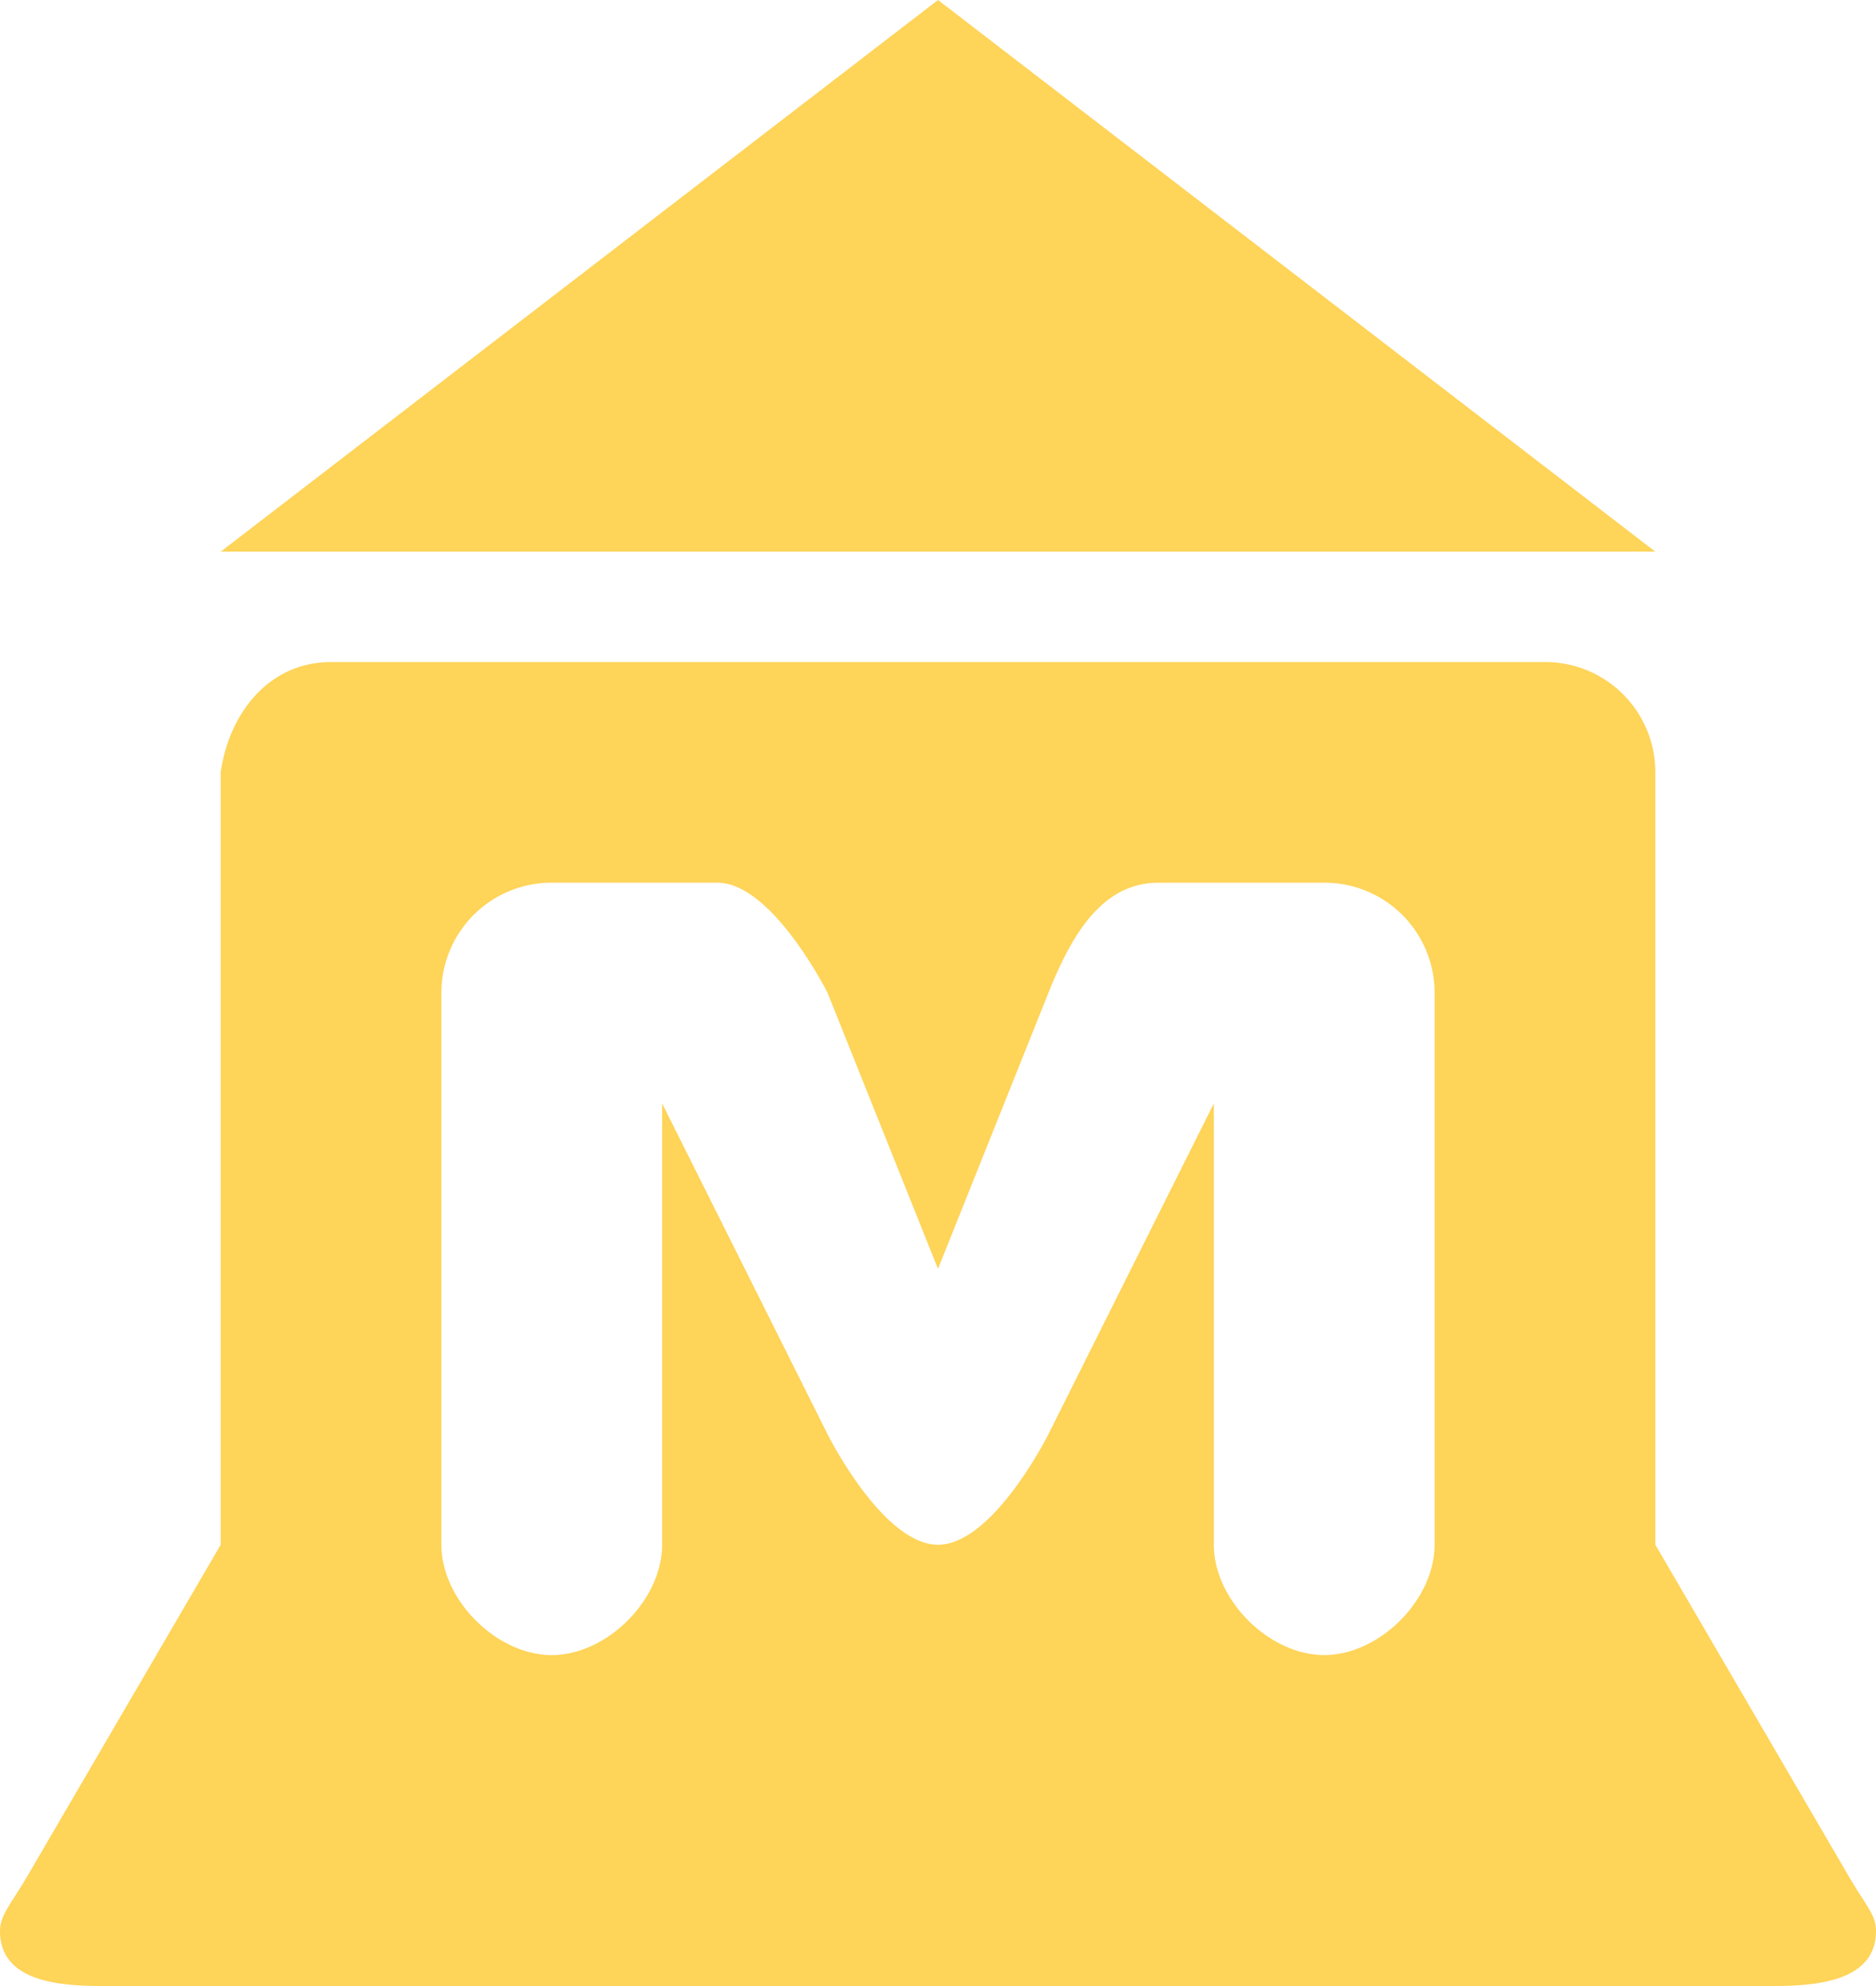
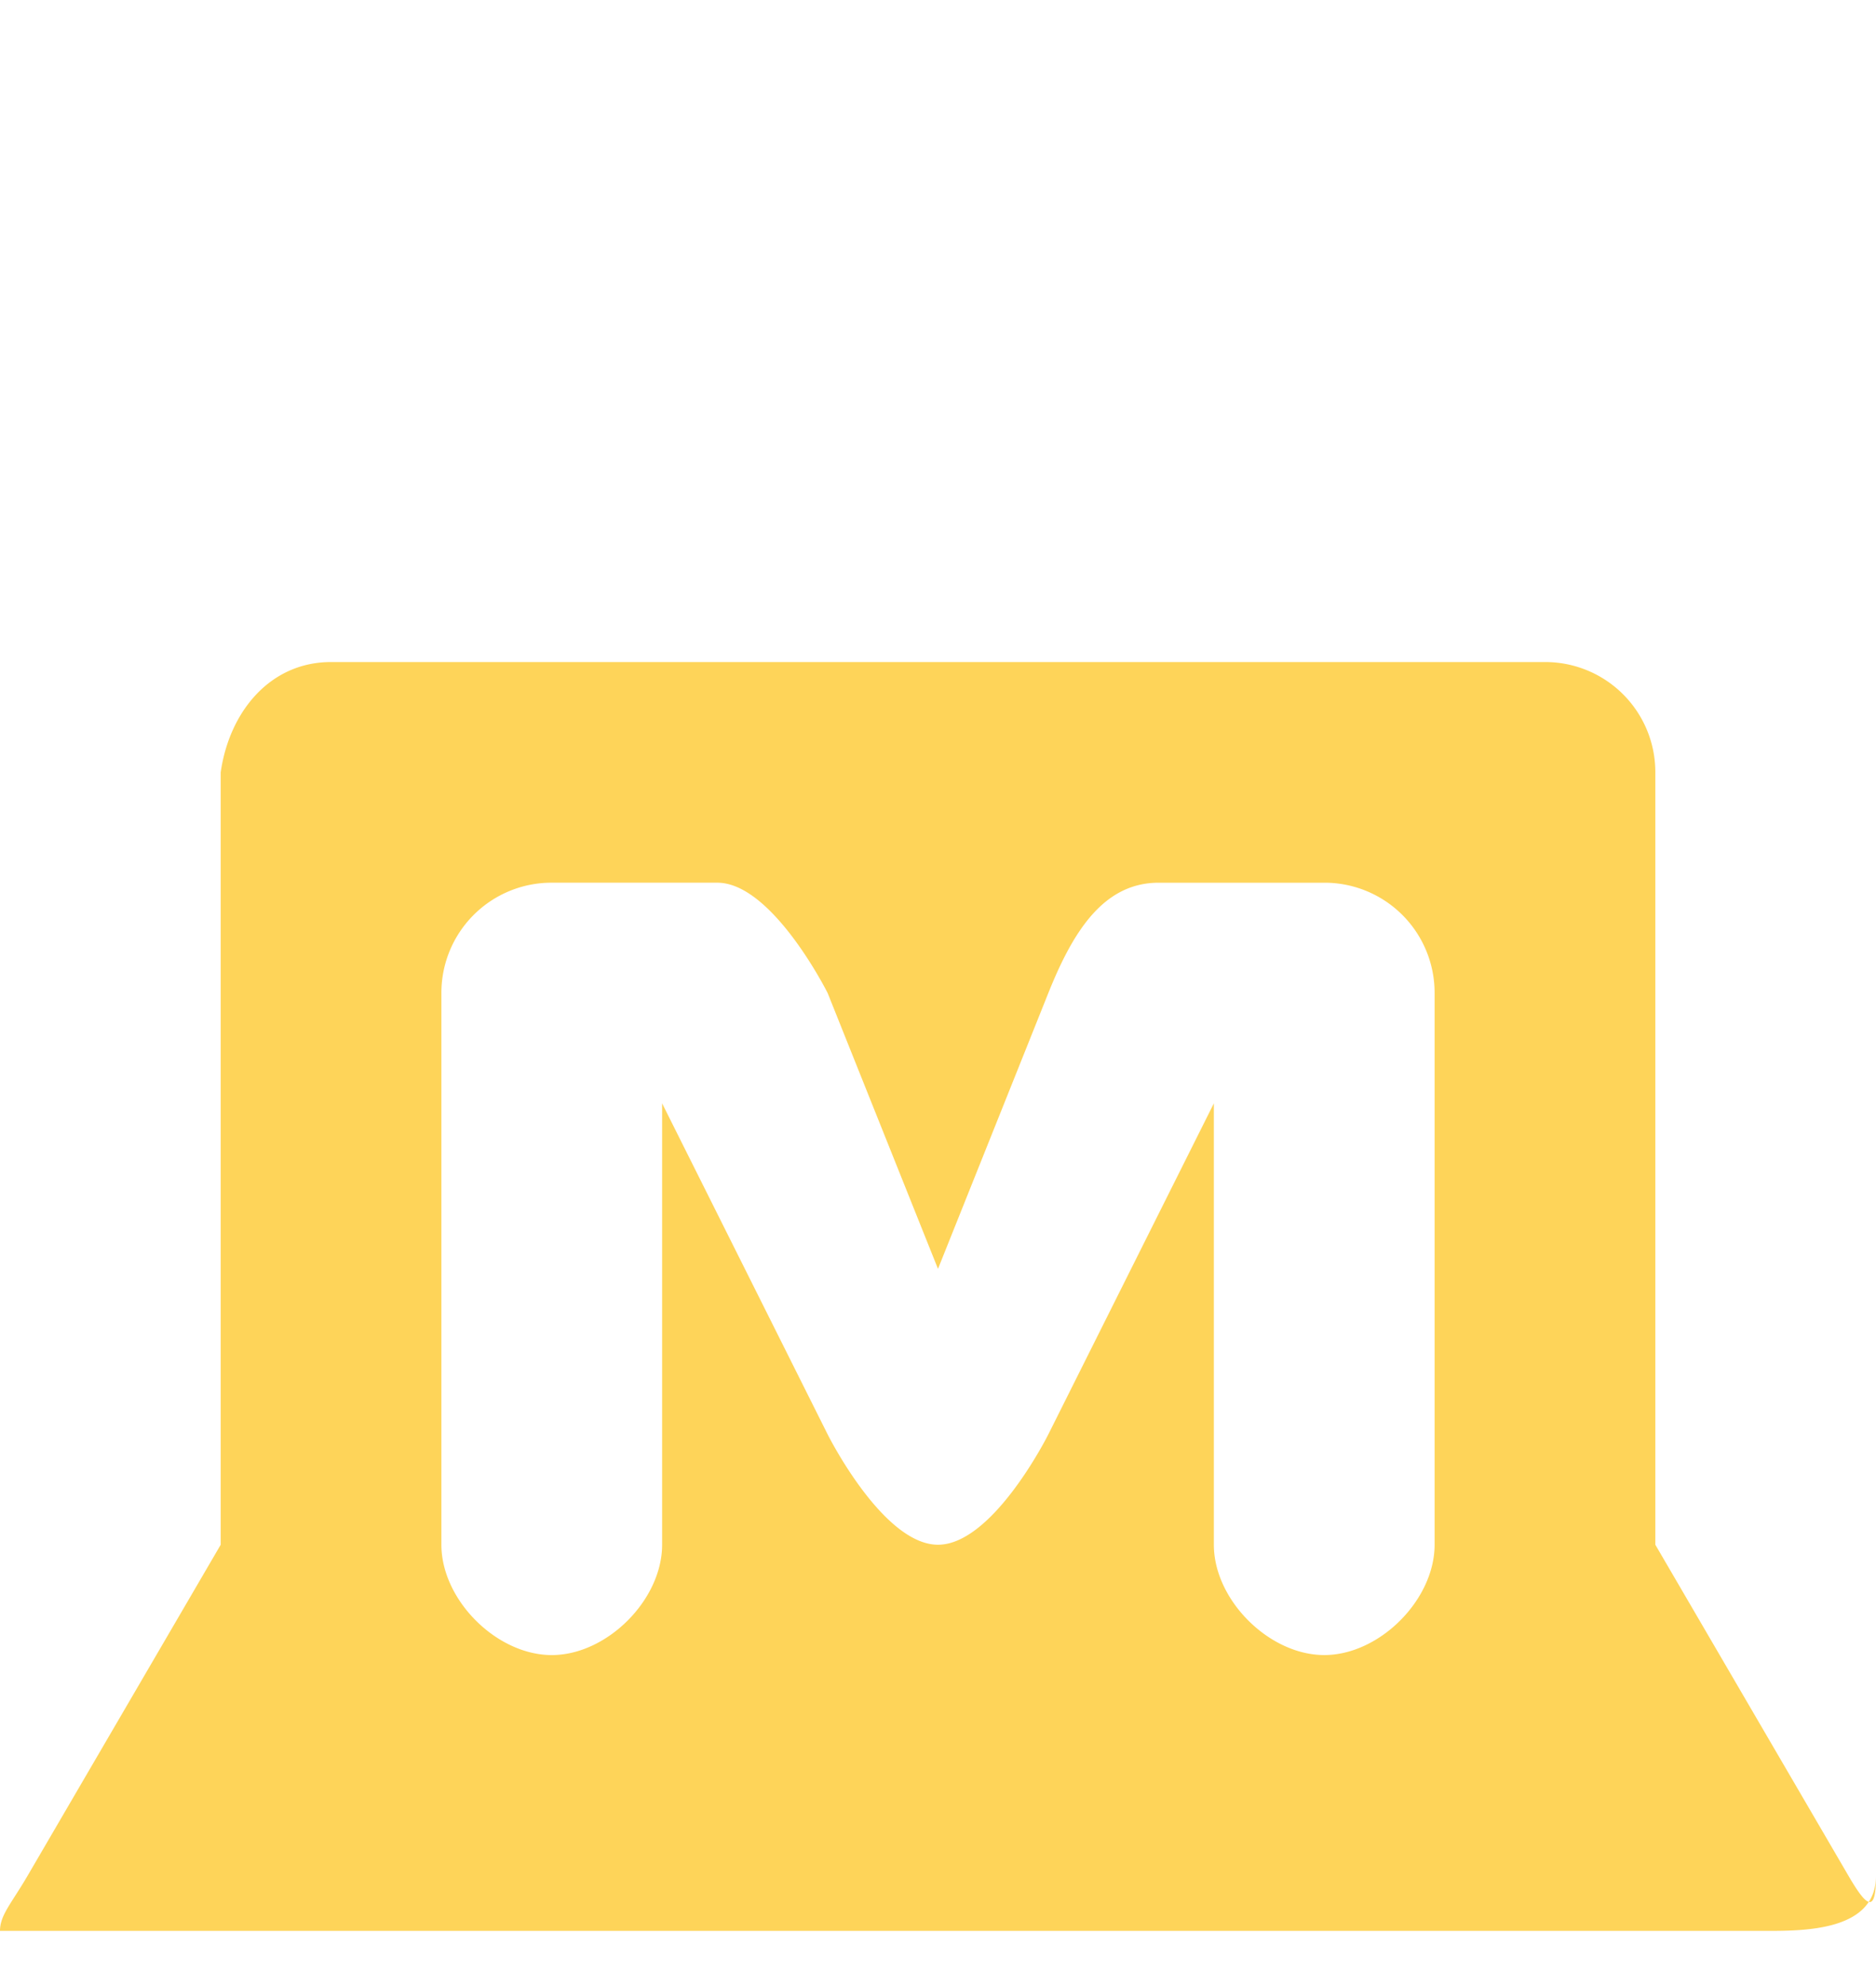
<svg xmlns="http://www.w3.org/2000/svg" id="Слой_1" data-name="Слой 1" viewBox="0 0 432.549 458">
-   <polygon points="216.277 0 50.884 127.219 381.67 127.219 216.277 0" style="fill:#fed459" />
-   <path d="M465.917,459.554l-44.522-76.335v-178.107a25.392,25.392,0,0,0-25.456-25.442H116.056c-14.097,0-23.454,11.491-25.446,25.442v178.116l-44.522,76.326c-3.779,6.467-6.362,9.078-6.362,12.723C39.726,485,55.797,485,65.167,485H446.833c9.027,0,25.442,0,25.442-12.723C472.274,468.553,470.076,466.68,465.917,459.554Zm-95.415-76.33c0,12.714-12.723,25.442-25.442,25.442-12.723,0-25.456-12.723-25.456-25.446V281.442l-38.165,76.335s-12.714,25.446-25.442,25.446c-12.723,0-25.442-25.446-25.442-25.446L192.391,281.442V383.223c0,12.719-12.723,25.446-25.446,25.446-12.719,0-25.446-12.723-25.446-25.446V256a25.391,25.391,0,0,1,25.446-25.446h38.165c12.723,0,25.446,25.446,25.446,25.446l25.442,63.607L281.44,256c5.684-14.198,12.723-25.442,25.456-25.442h38.165A25.386,25.386,0,0,1,370.502,256Z" transform="translate(-39.726 -27)" style="fill:#fed459" />
+   <path d="M465.917,459.554l-44.522-76.335v-178.107a25.392,25.392,0,0,0-25.456-25.442H116.056c-14.097,0-23.454,11.491-25.446,25.442v178.116l-44.522,76.326c-3.779,6.467-6.362,9.078-6.362,12.723H446.833c9.027,0,25.442,0,25.442-12.723C472.274,468.553,470.076,466.68,465.917,459.554Zm-95.415-76.33c0,12.714-12.723,25.442-25.442,25.442-12.723,0-25.456-12.723-25.456-25.446V281.442l-38.165,76.335s-12.714,25.446-25.442,25.446c-12.723,0-25.442-25.446-25.442-25.446L192.391,281.442V383.223c0,12.719-12.723,25.446-25.446,25.446-12.719,0-25.446-12.723-25.446-25.446V256a25.391,25.391,0,0,1,25.446-25.446h38.165c12.723,0,25.446,25.446,25.446,25.446l25.442,63.607L281.44,256c5.684-14.198,12.723-25.442,25.456-25.442h38.165A25.386,25.386,0,0,1,370.502,256Z" transform="translate(-39.726 -27)" style="fill:#fed459" />
</svg>